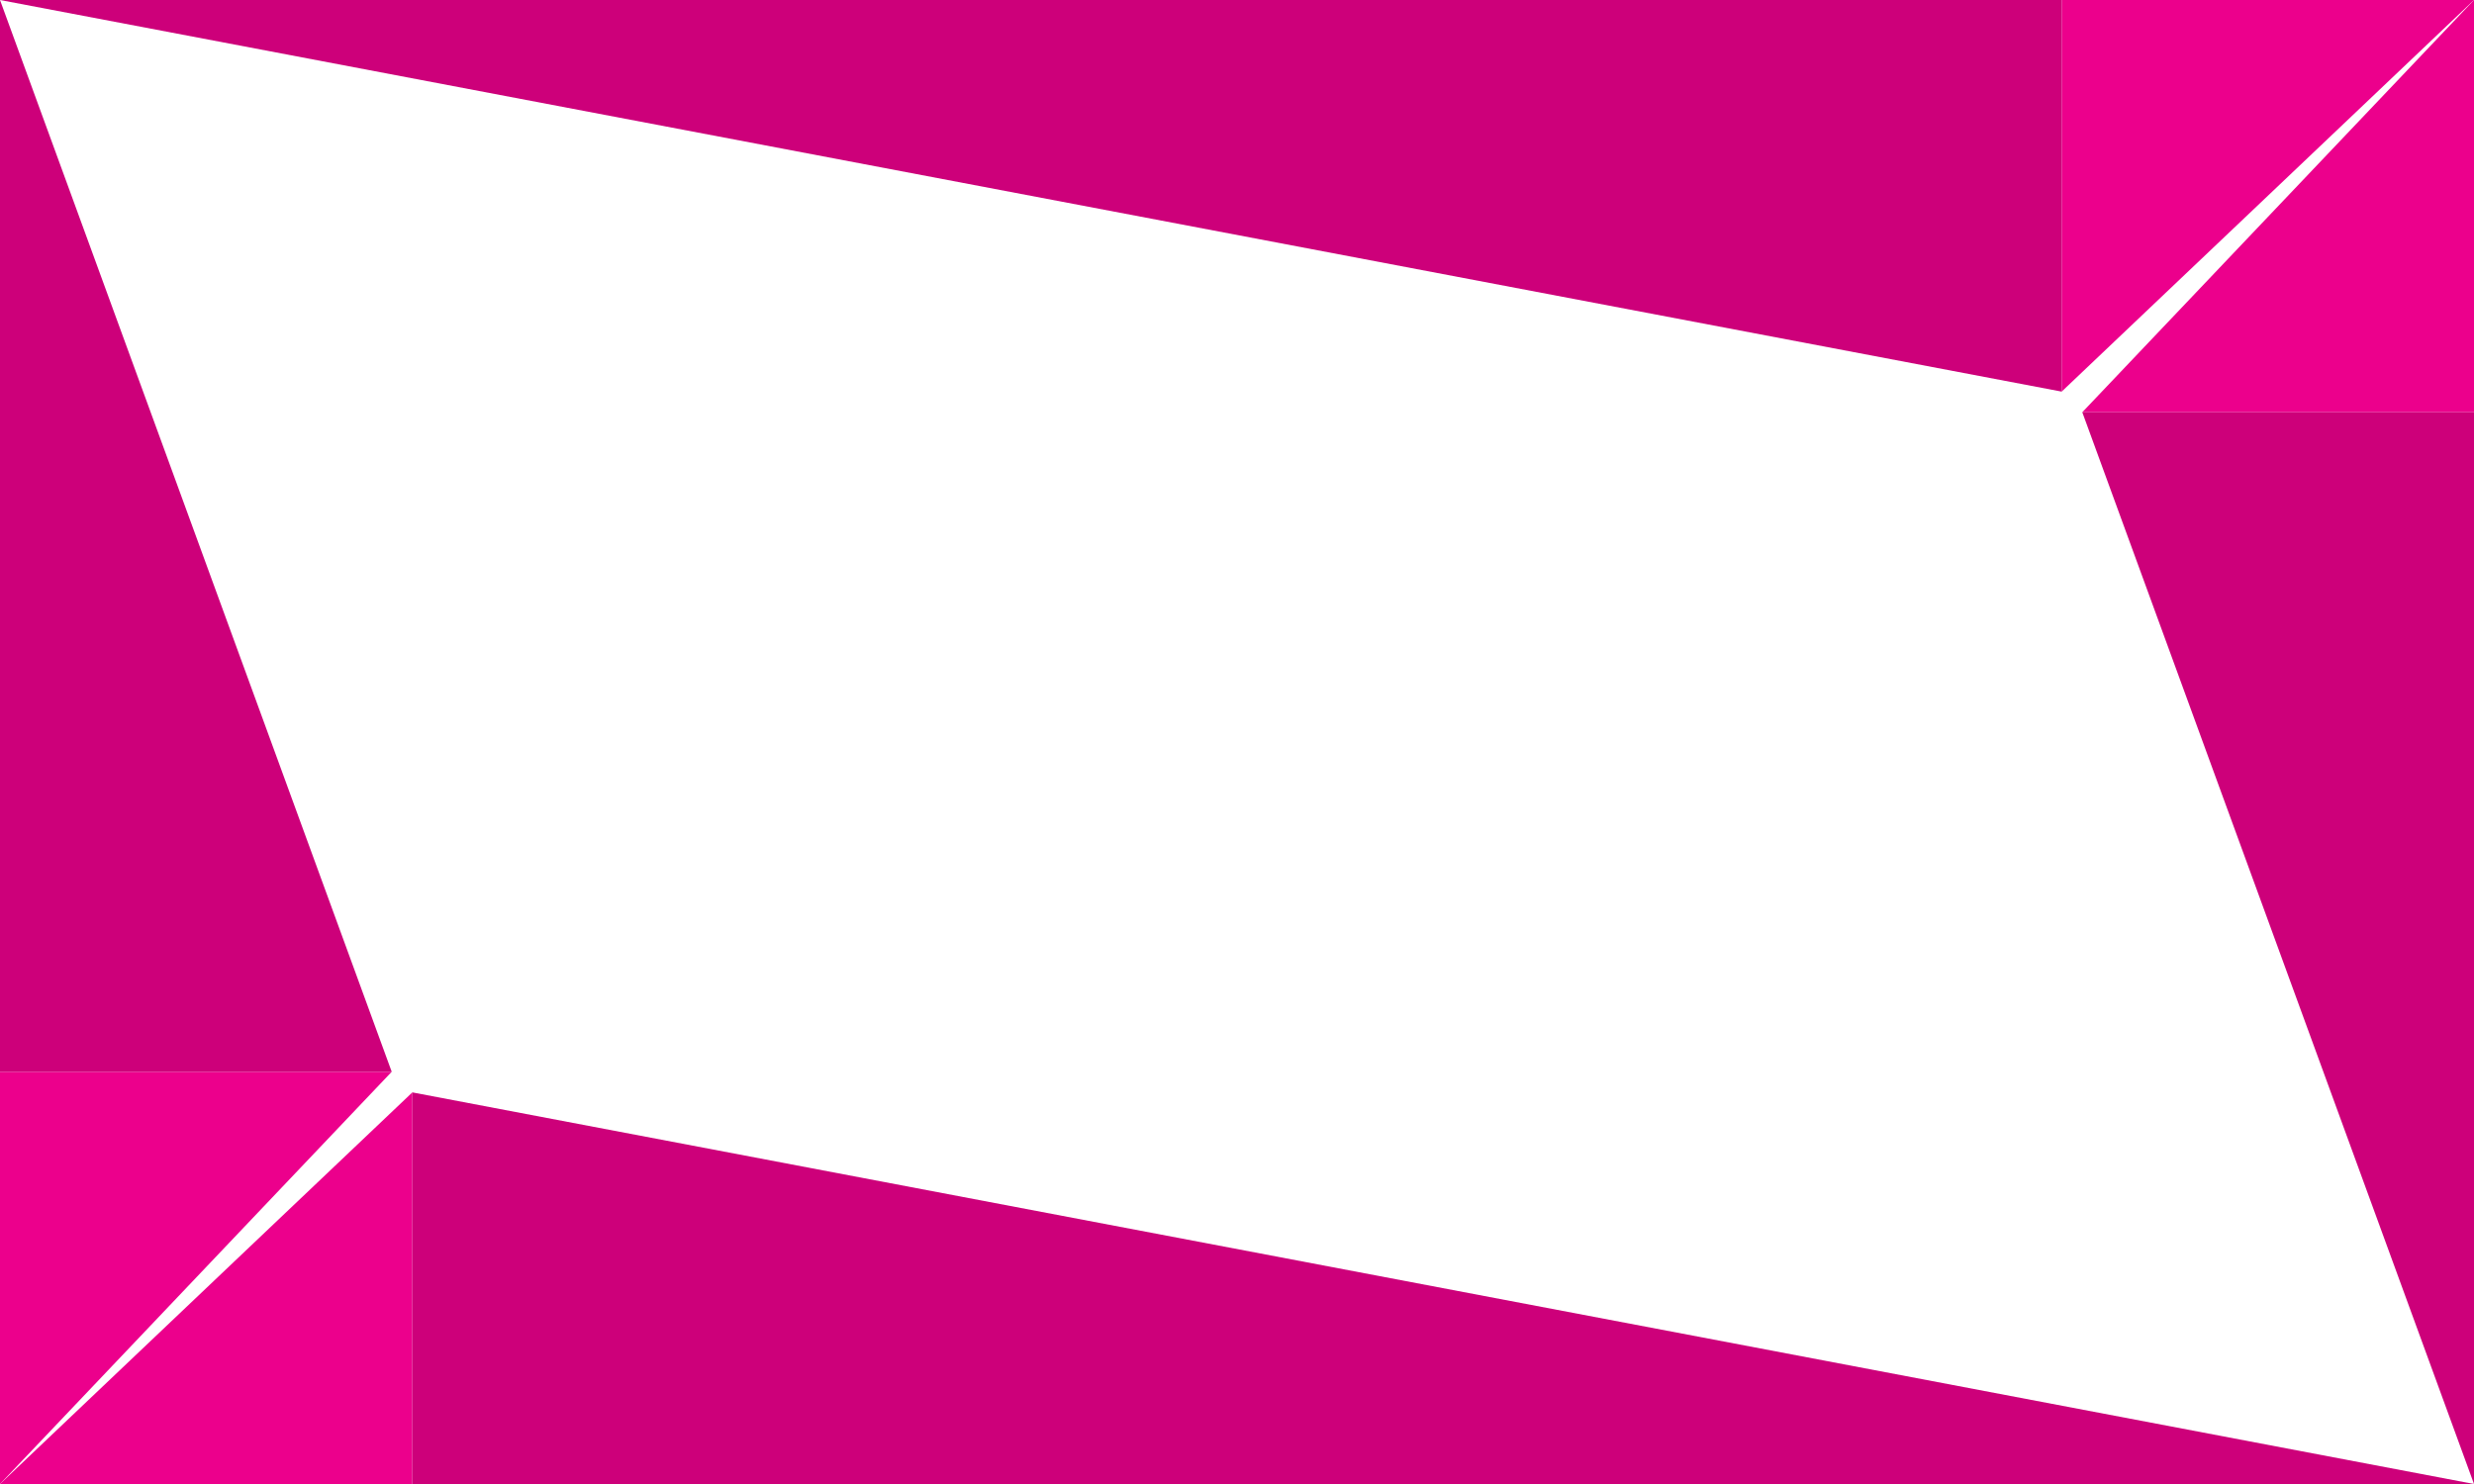
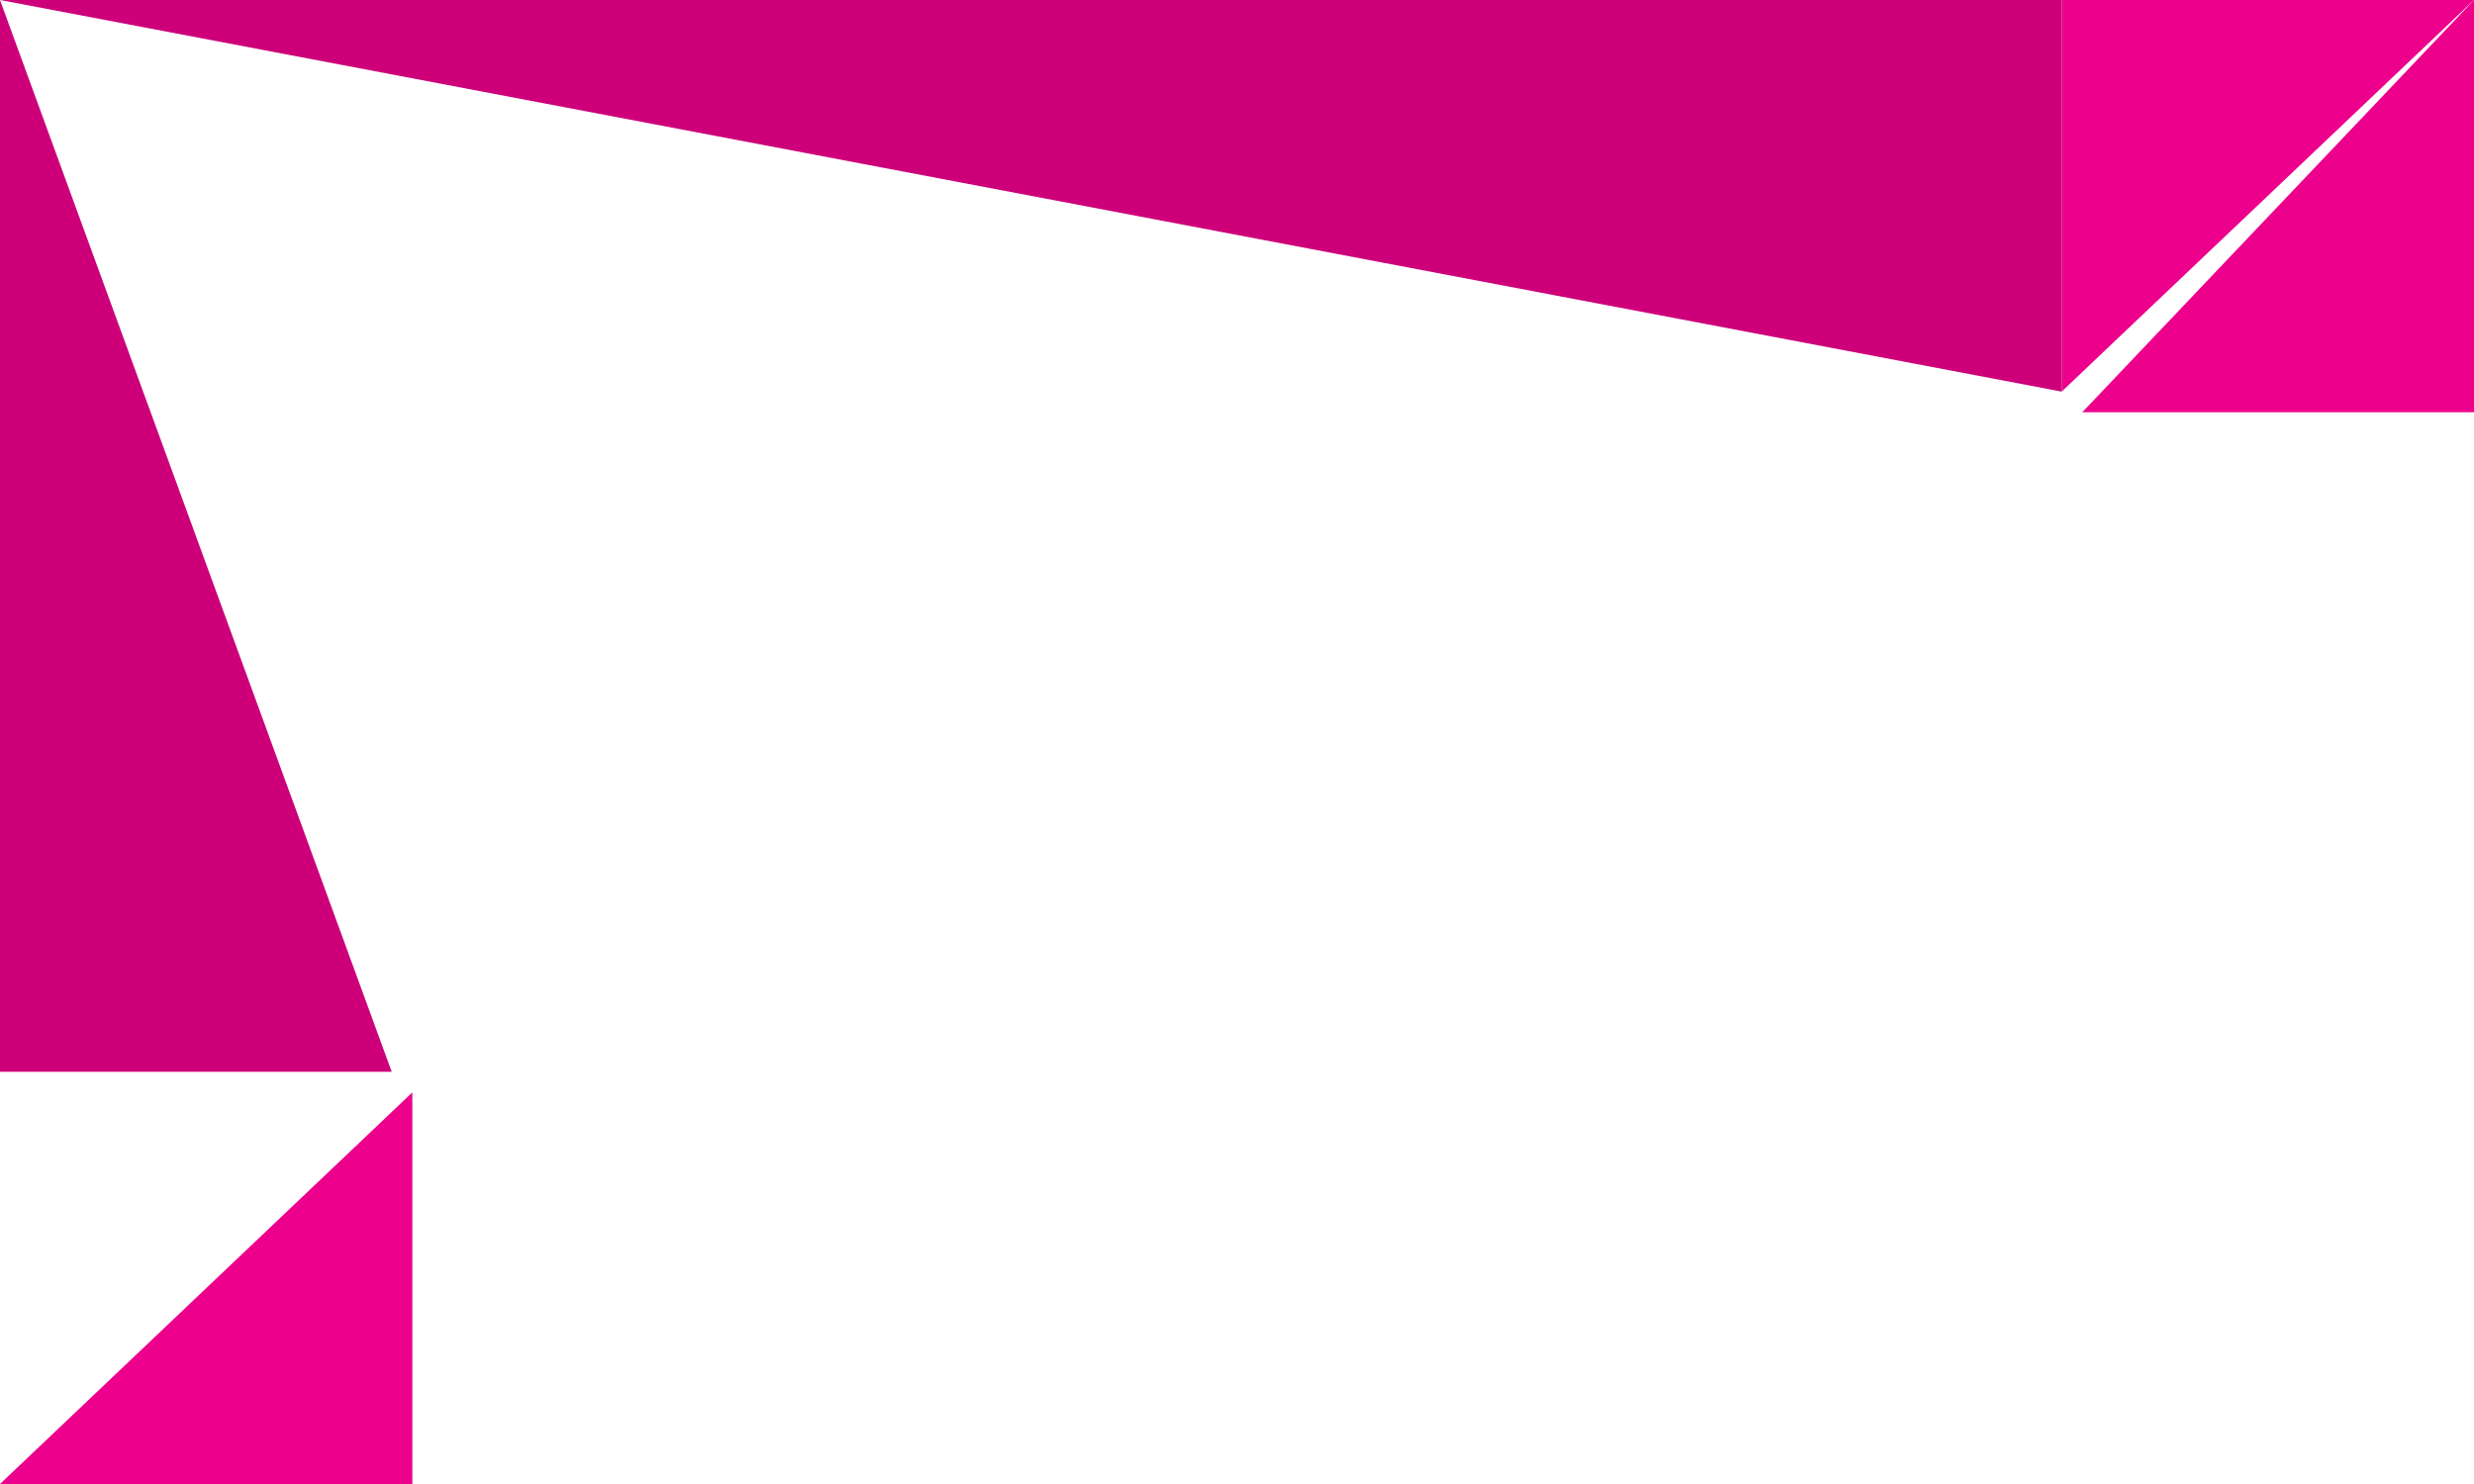
<svg xmlns="http://www.w3.org/2000/svg" id="Layer_1" data-name="Layer 1" viewBox="0 0 270 162">
  <defs>
    <style>.cls-1{fill:#ec008c;}.cls-2{fill:#cd007a;}</style>
  </defs>
  <title>Biz Suite v11 BC Background blank</title>
  <polygon class="cls-1" points="0 162 45 162 45 119.25 0 162" />
-   <polygon class="cls-2" points="45 162 270 162 45 119.25 45 162" />
-   <polygon class="cls-1" points="0 117 0 162 42.75 117 0 117" />
  <polygon class="cls-2" points="0 0 0 117 42.75 117 0 0" />
  <polygon class="cls-1" points="225 0 225 42.75 270 0 225 0" />
  <polygon class="cls-2" points="0 0 225 42.75 225 0 0 0" />
  <polygon class="cls-1" points="270 0 227.25 45 270 45 270 0" />
-   <polygon class="cls-2" points="227.25 45 270 162 270 45 227.25 45" />
</svg>